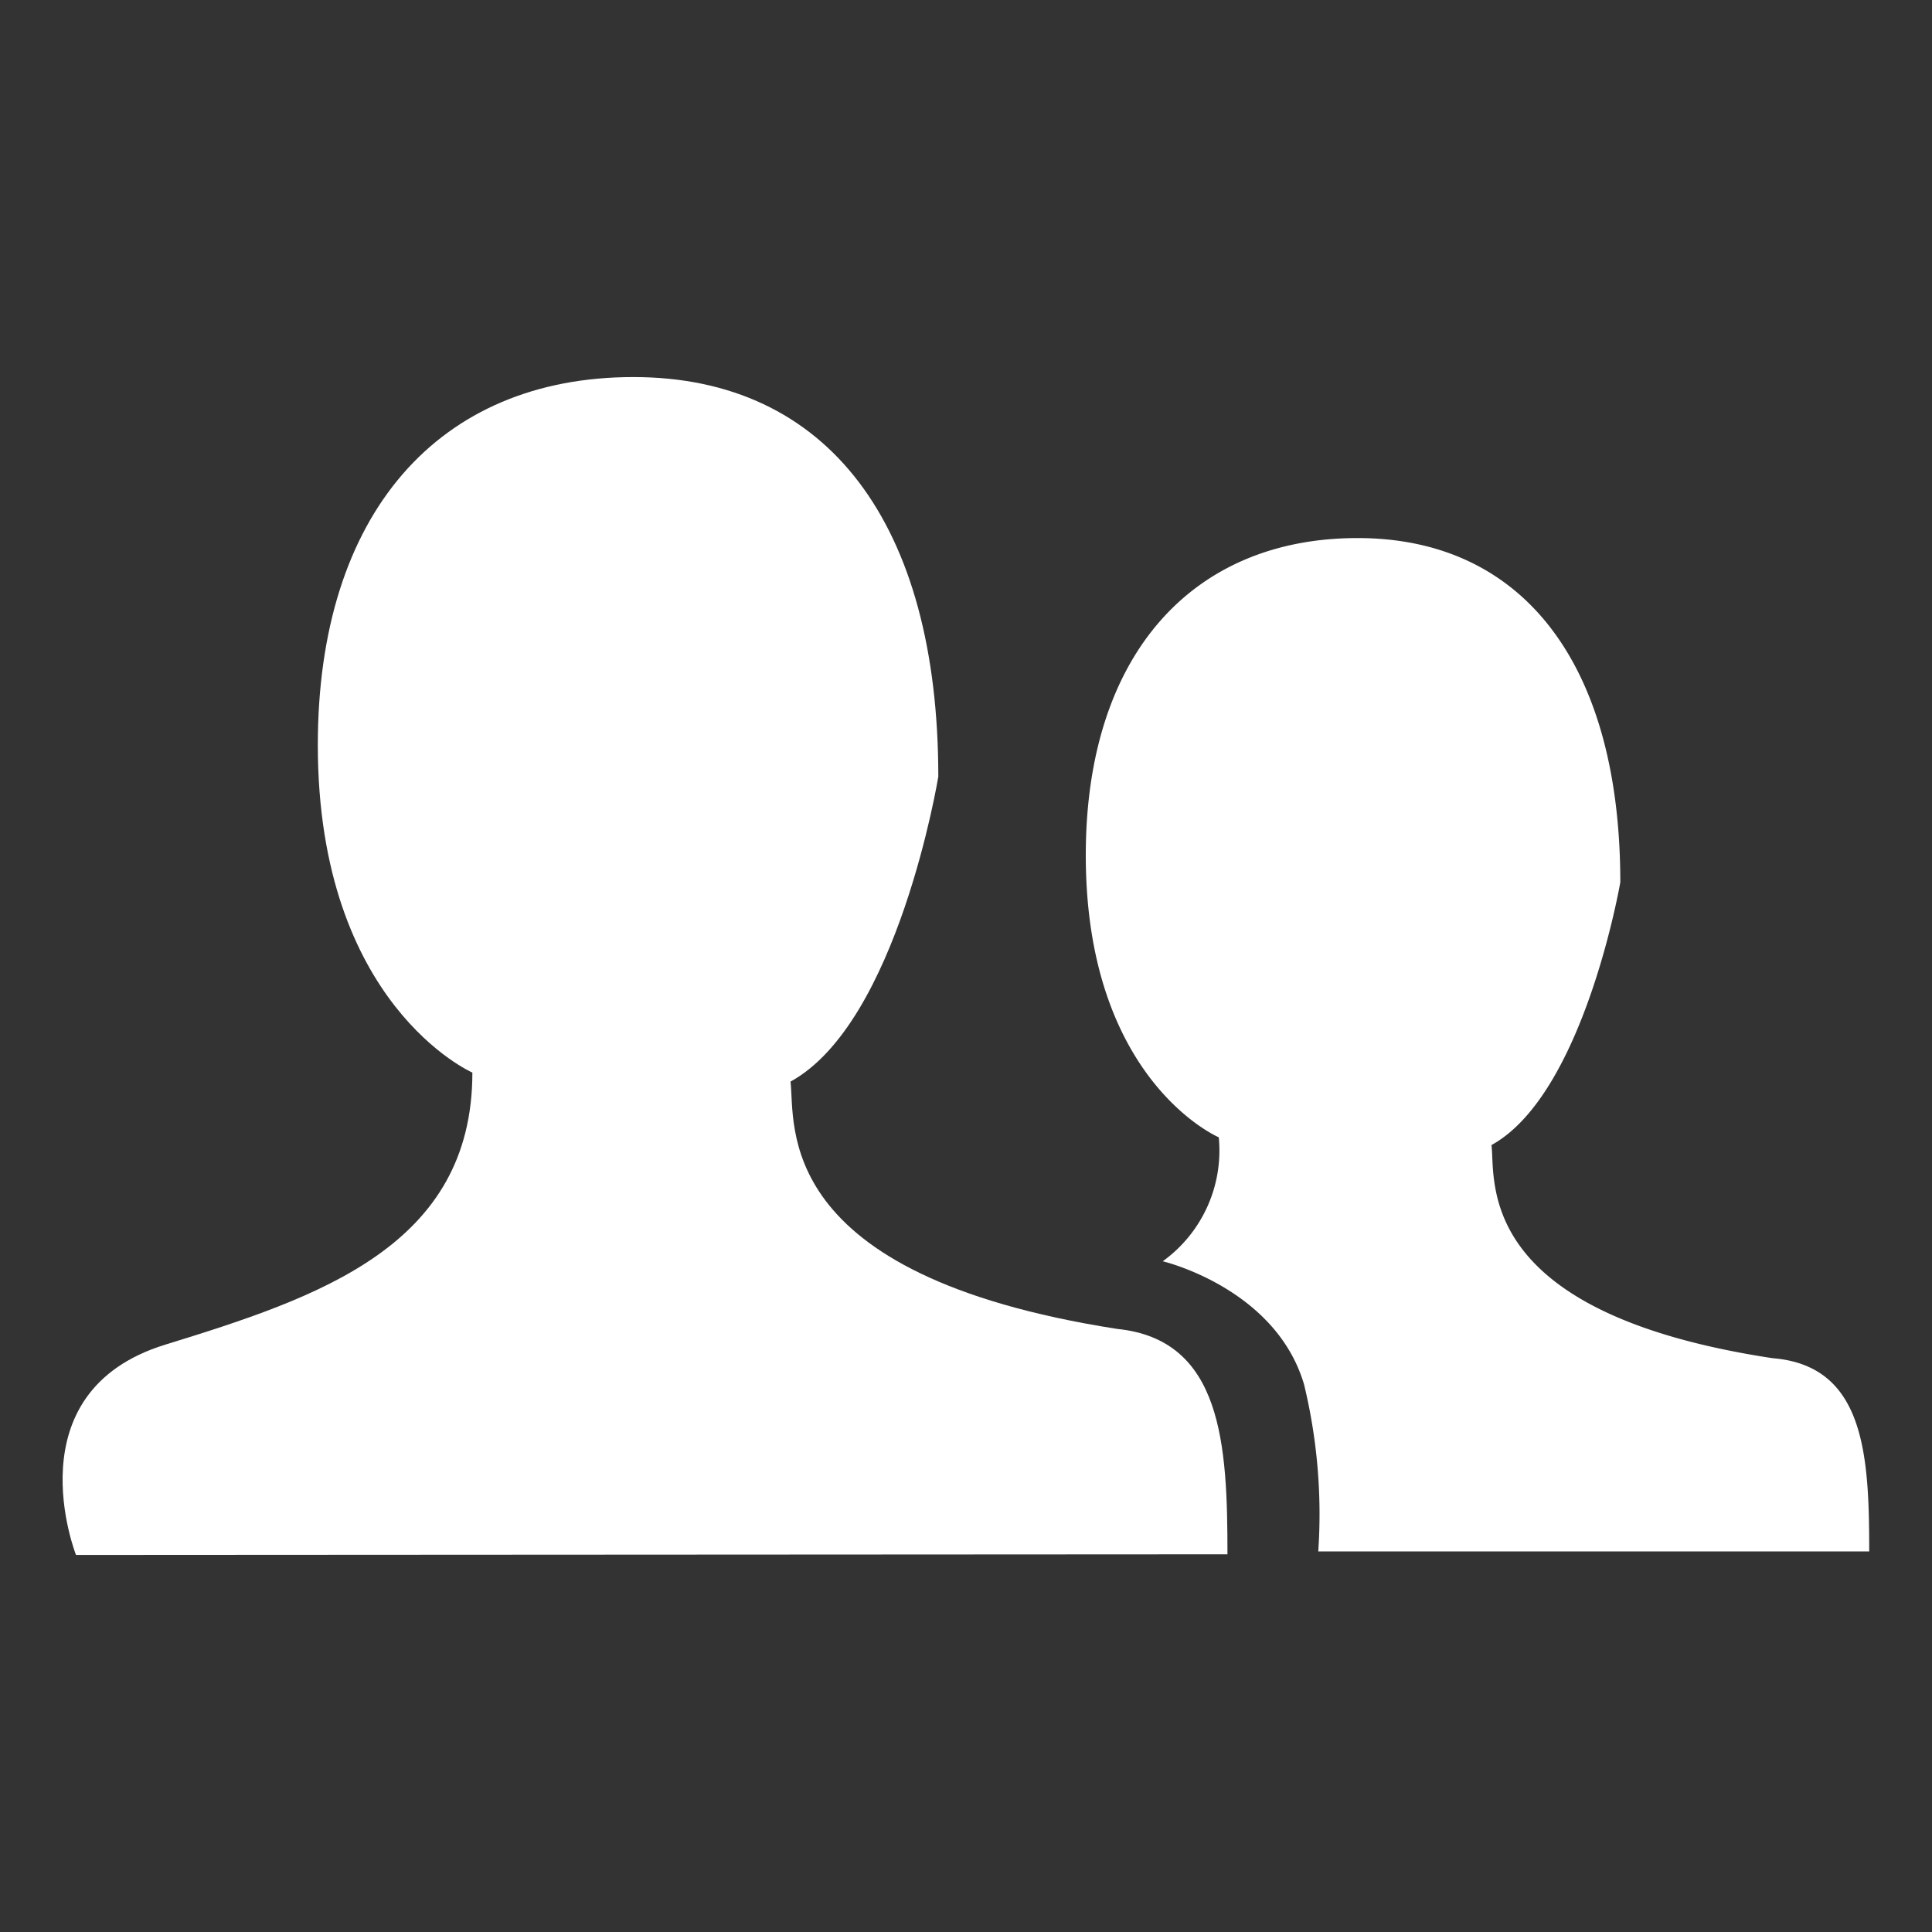
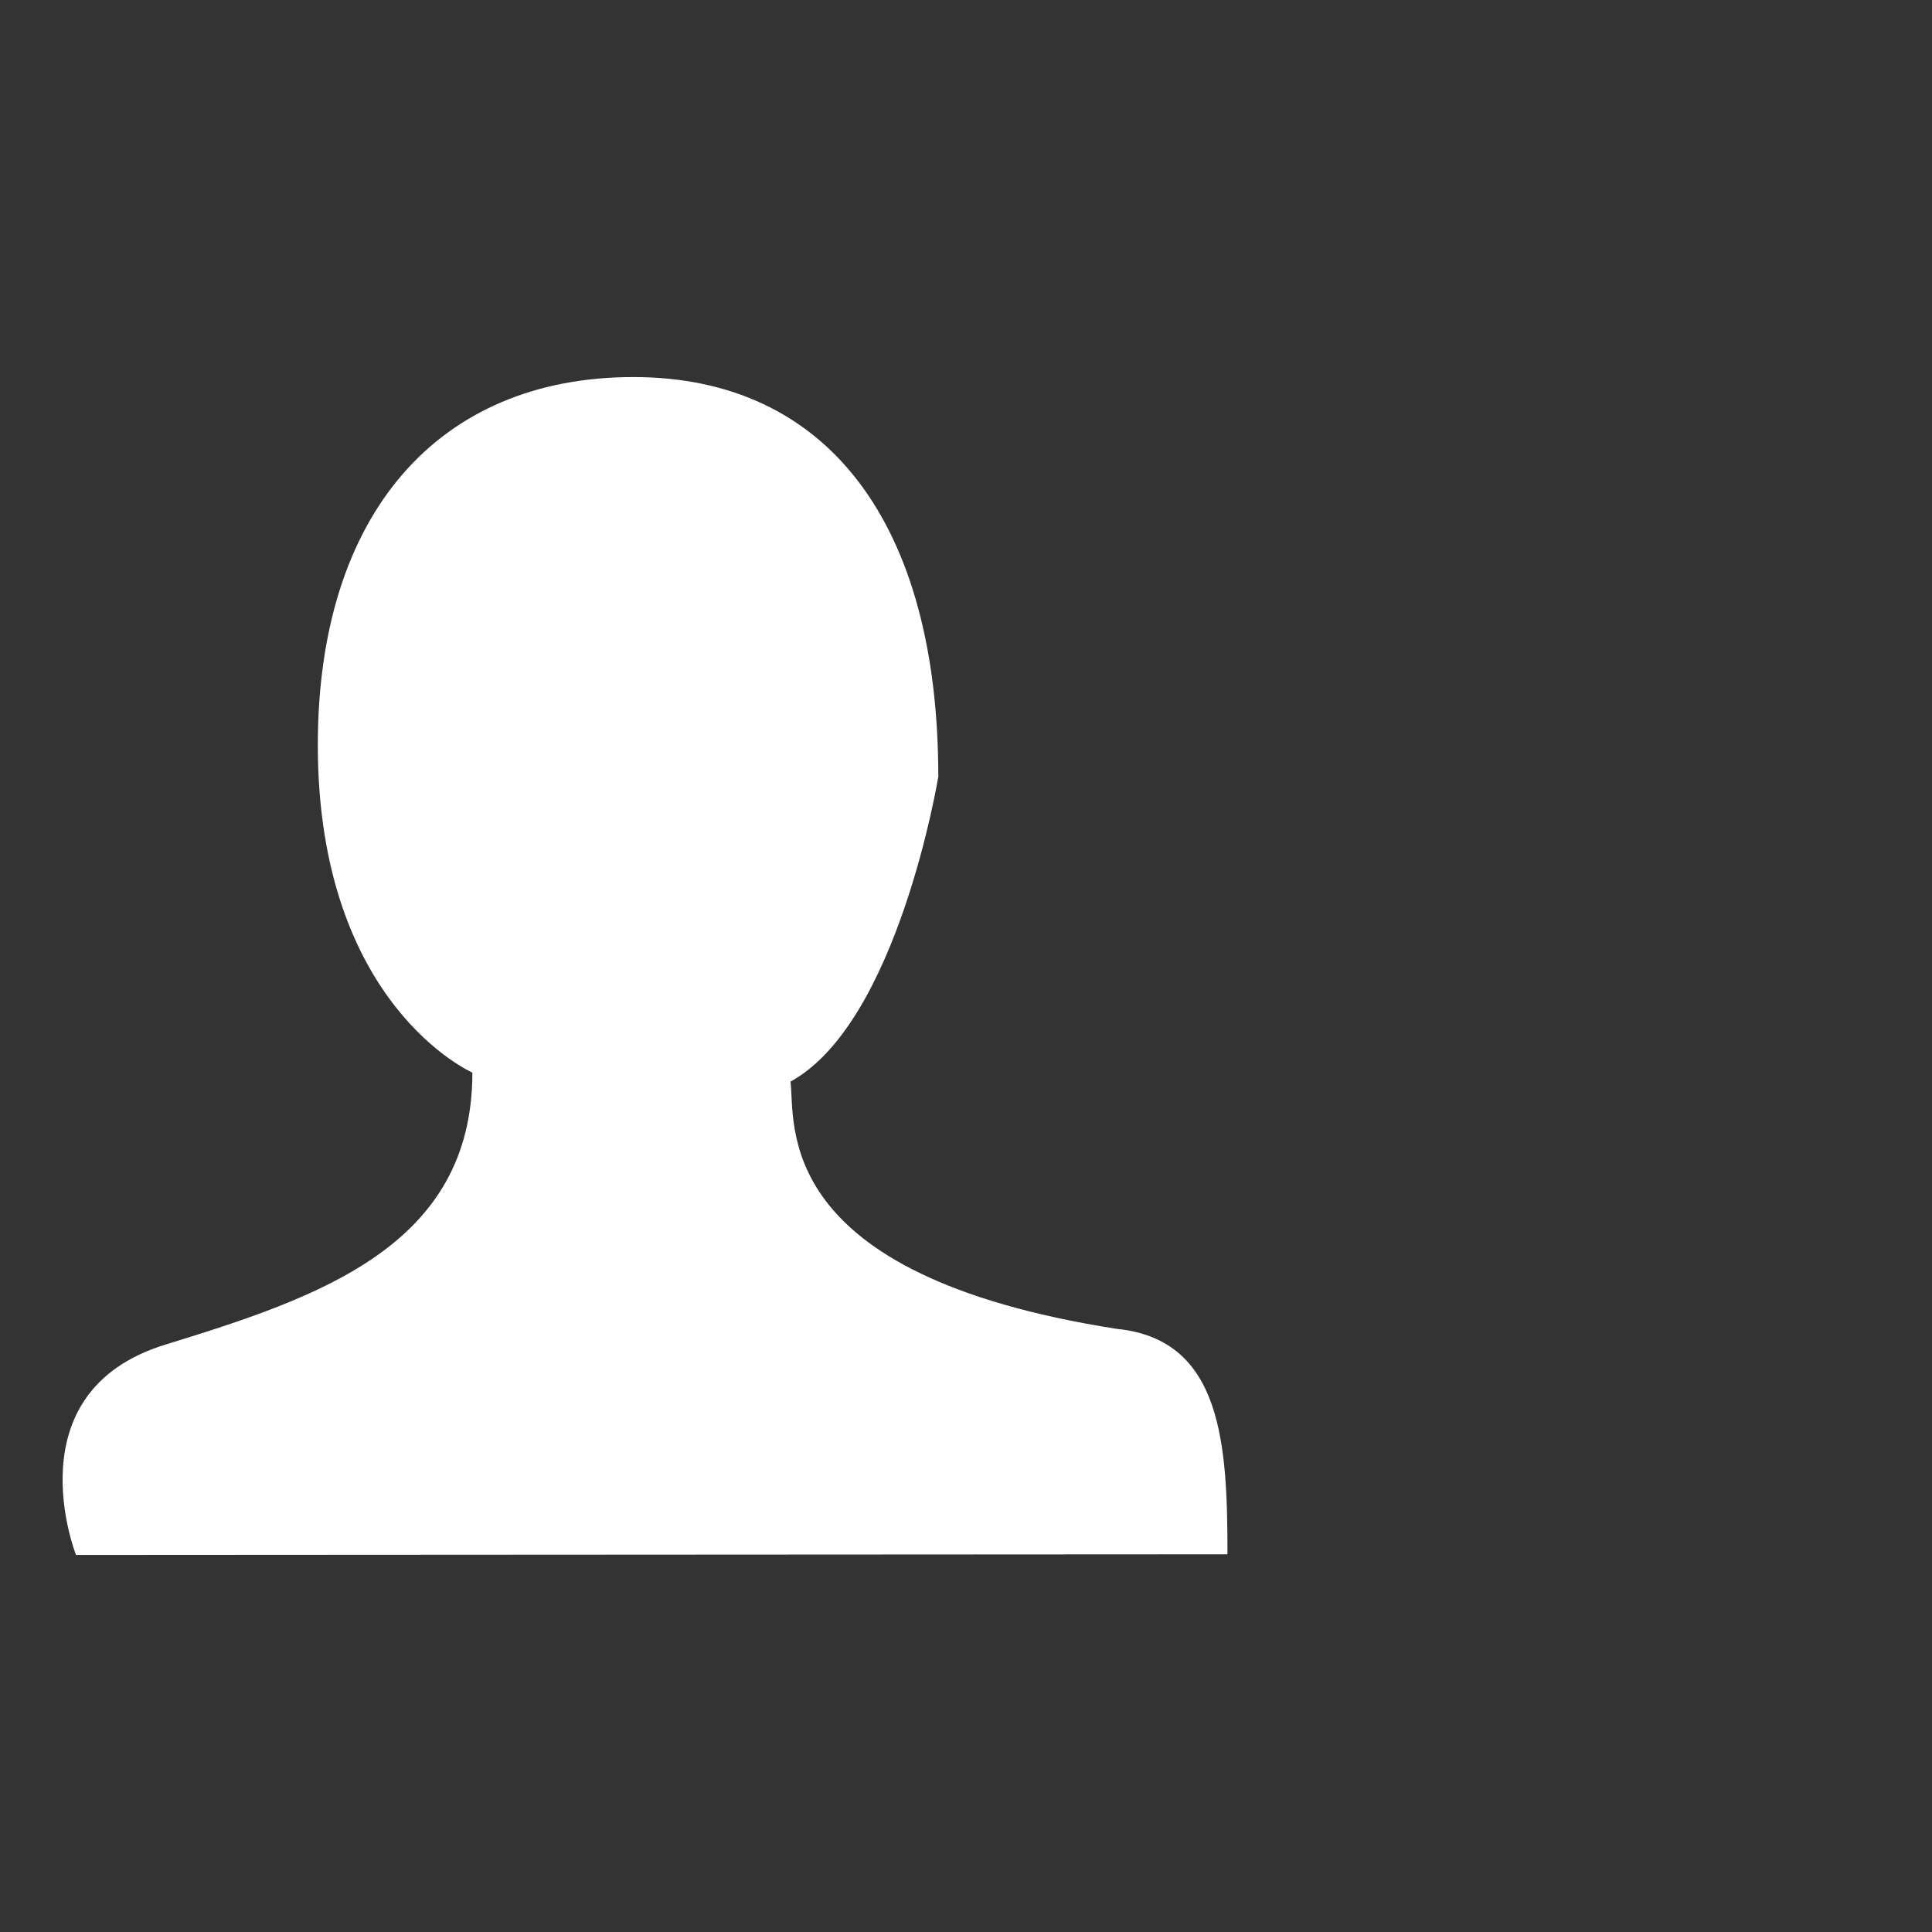
<svg xmlns="http://www.w3.org/2000/svg" id="icon" viewBox="0 0 60 60">
  <rect x="0" y="0" width="60" height="60" fill="#333333" stroke="none" />
  <defs>
    <style>.cls-1{fill:#fff;}</style>
  </defs>
  <title>icon-job-7</title>
  <path class="cls-1" d="M2.36,48.29s-2-5.06,2.77-6.53,9.54-3.06,9.54-8.45c0,0-4.8-2.1-4.8-10.17,0-7.19,3.75-11.43,9.8-11.43s9.47,4.57,9.47,12.41c0,0-1.25,7.64-4.59,9.47.16,1.31-.63,6,10.14,7.68,3.27.33,3.43,3.59,3.43,7Z" />
-   <path class="cls-1" d="M40.94,48.18H58.05c0-3-.14-5.77-3-6-9.28-1.41-8.6-5.49-8.73-6.62,2.87-1.58,4-8.16,4-8.16,0-6.75-3-10.69-8.16-10.69s-8.44,3.66-8.44,9.85c0,7,4.13,8.76,4.13,8.76a4.24,4.24,0,0,1-1.74,3.85S39.62,40,40.5,43A17.13,17.13,0,0,1,40.94,48.18Z" />
</svg>